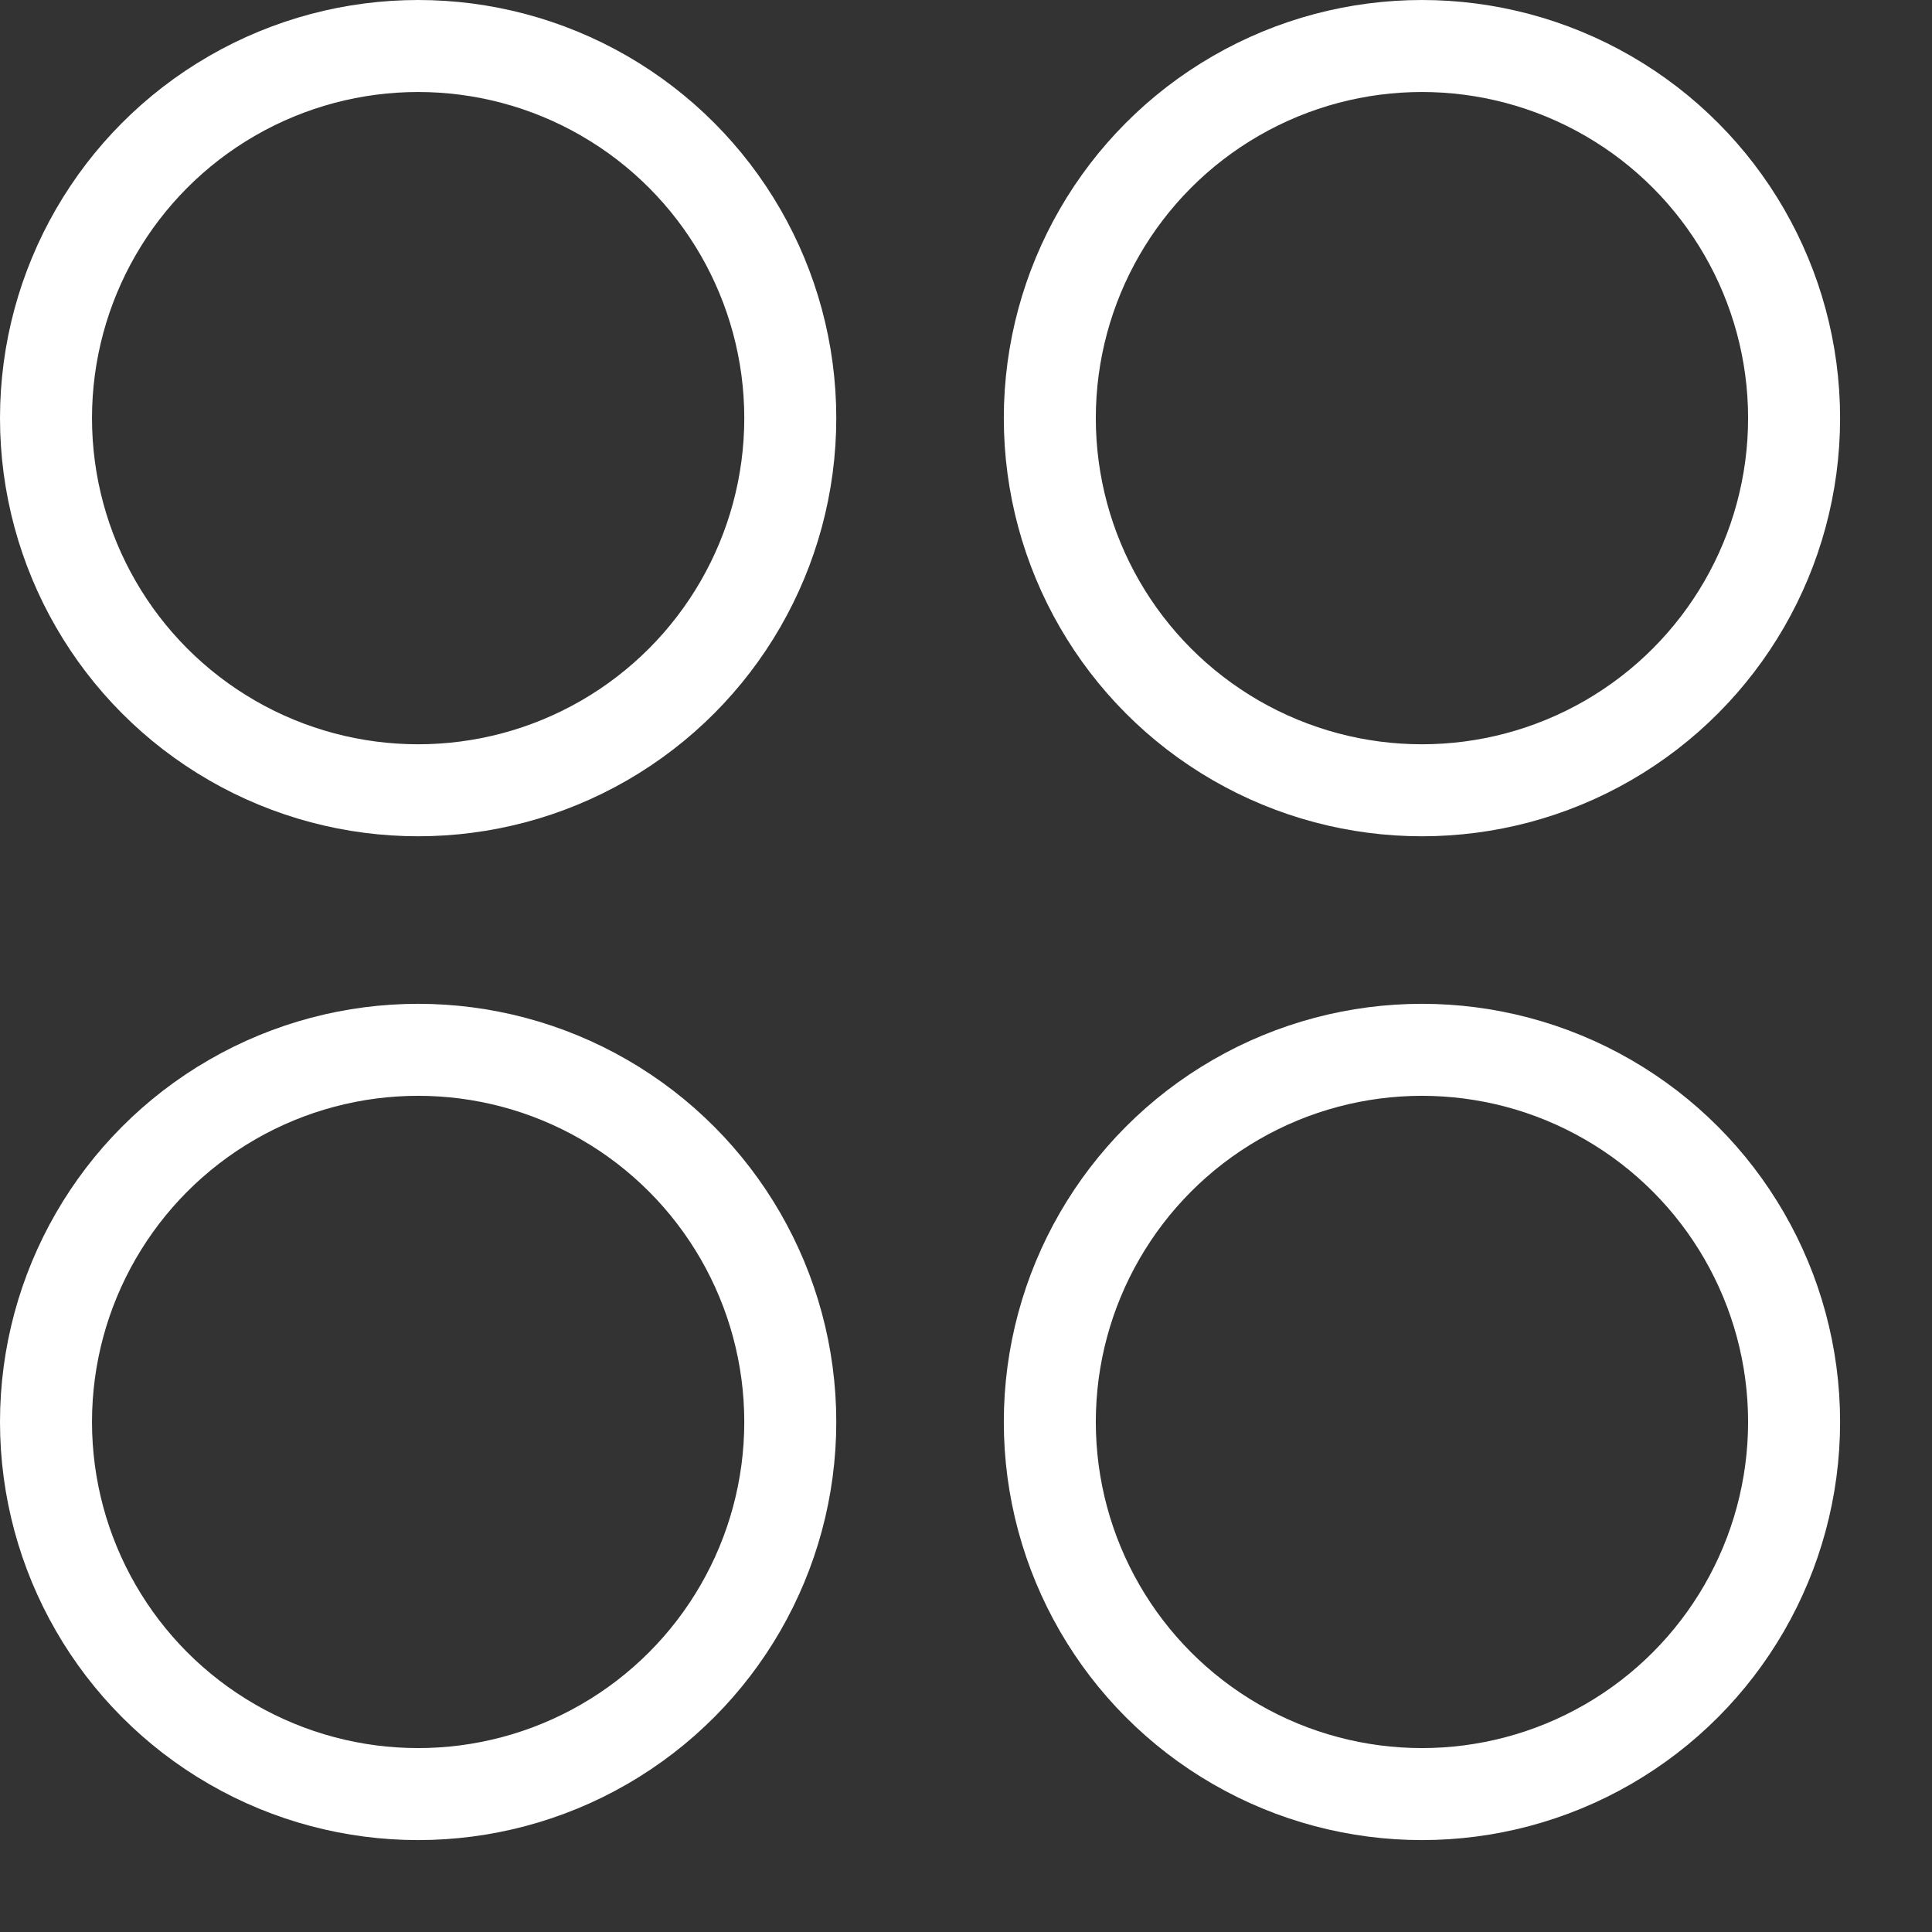
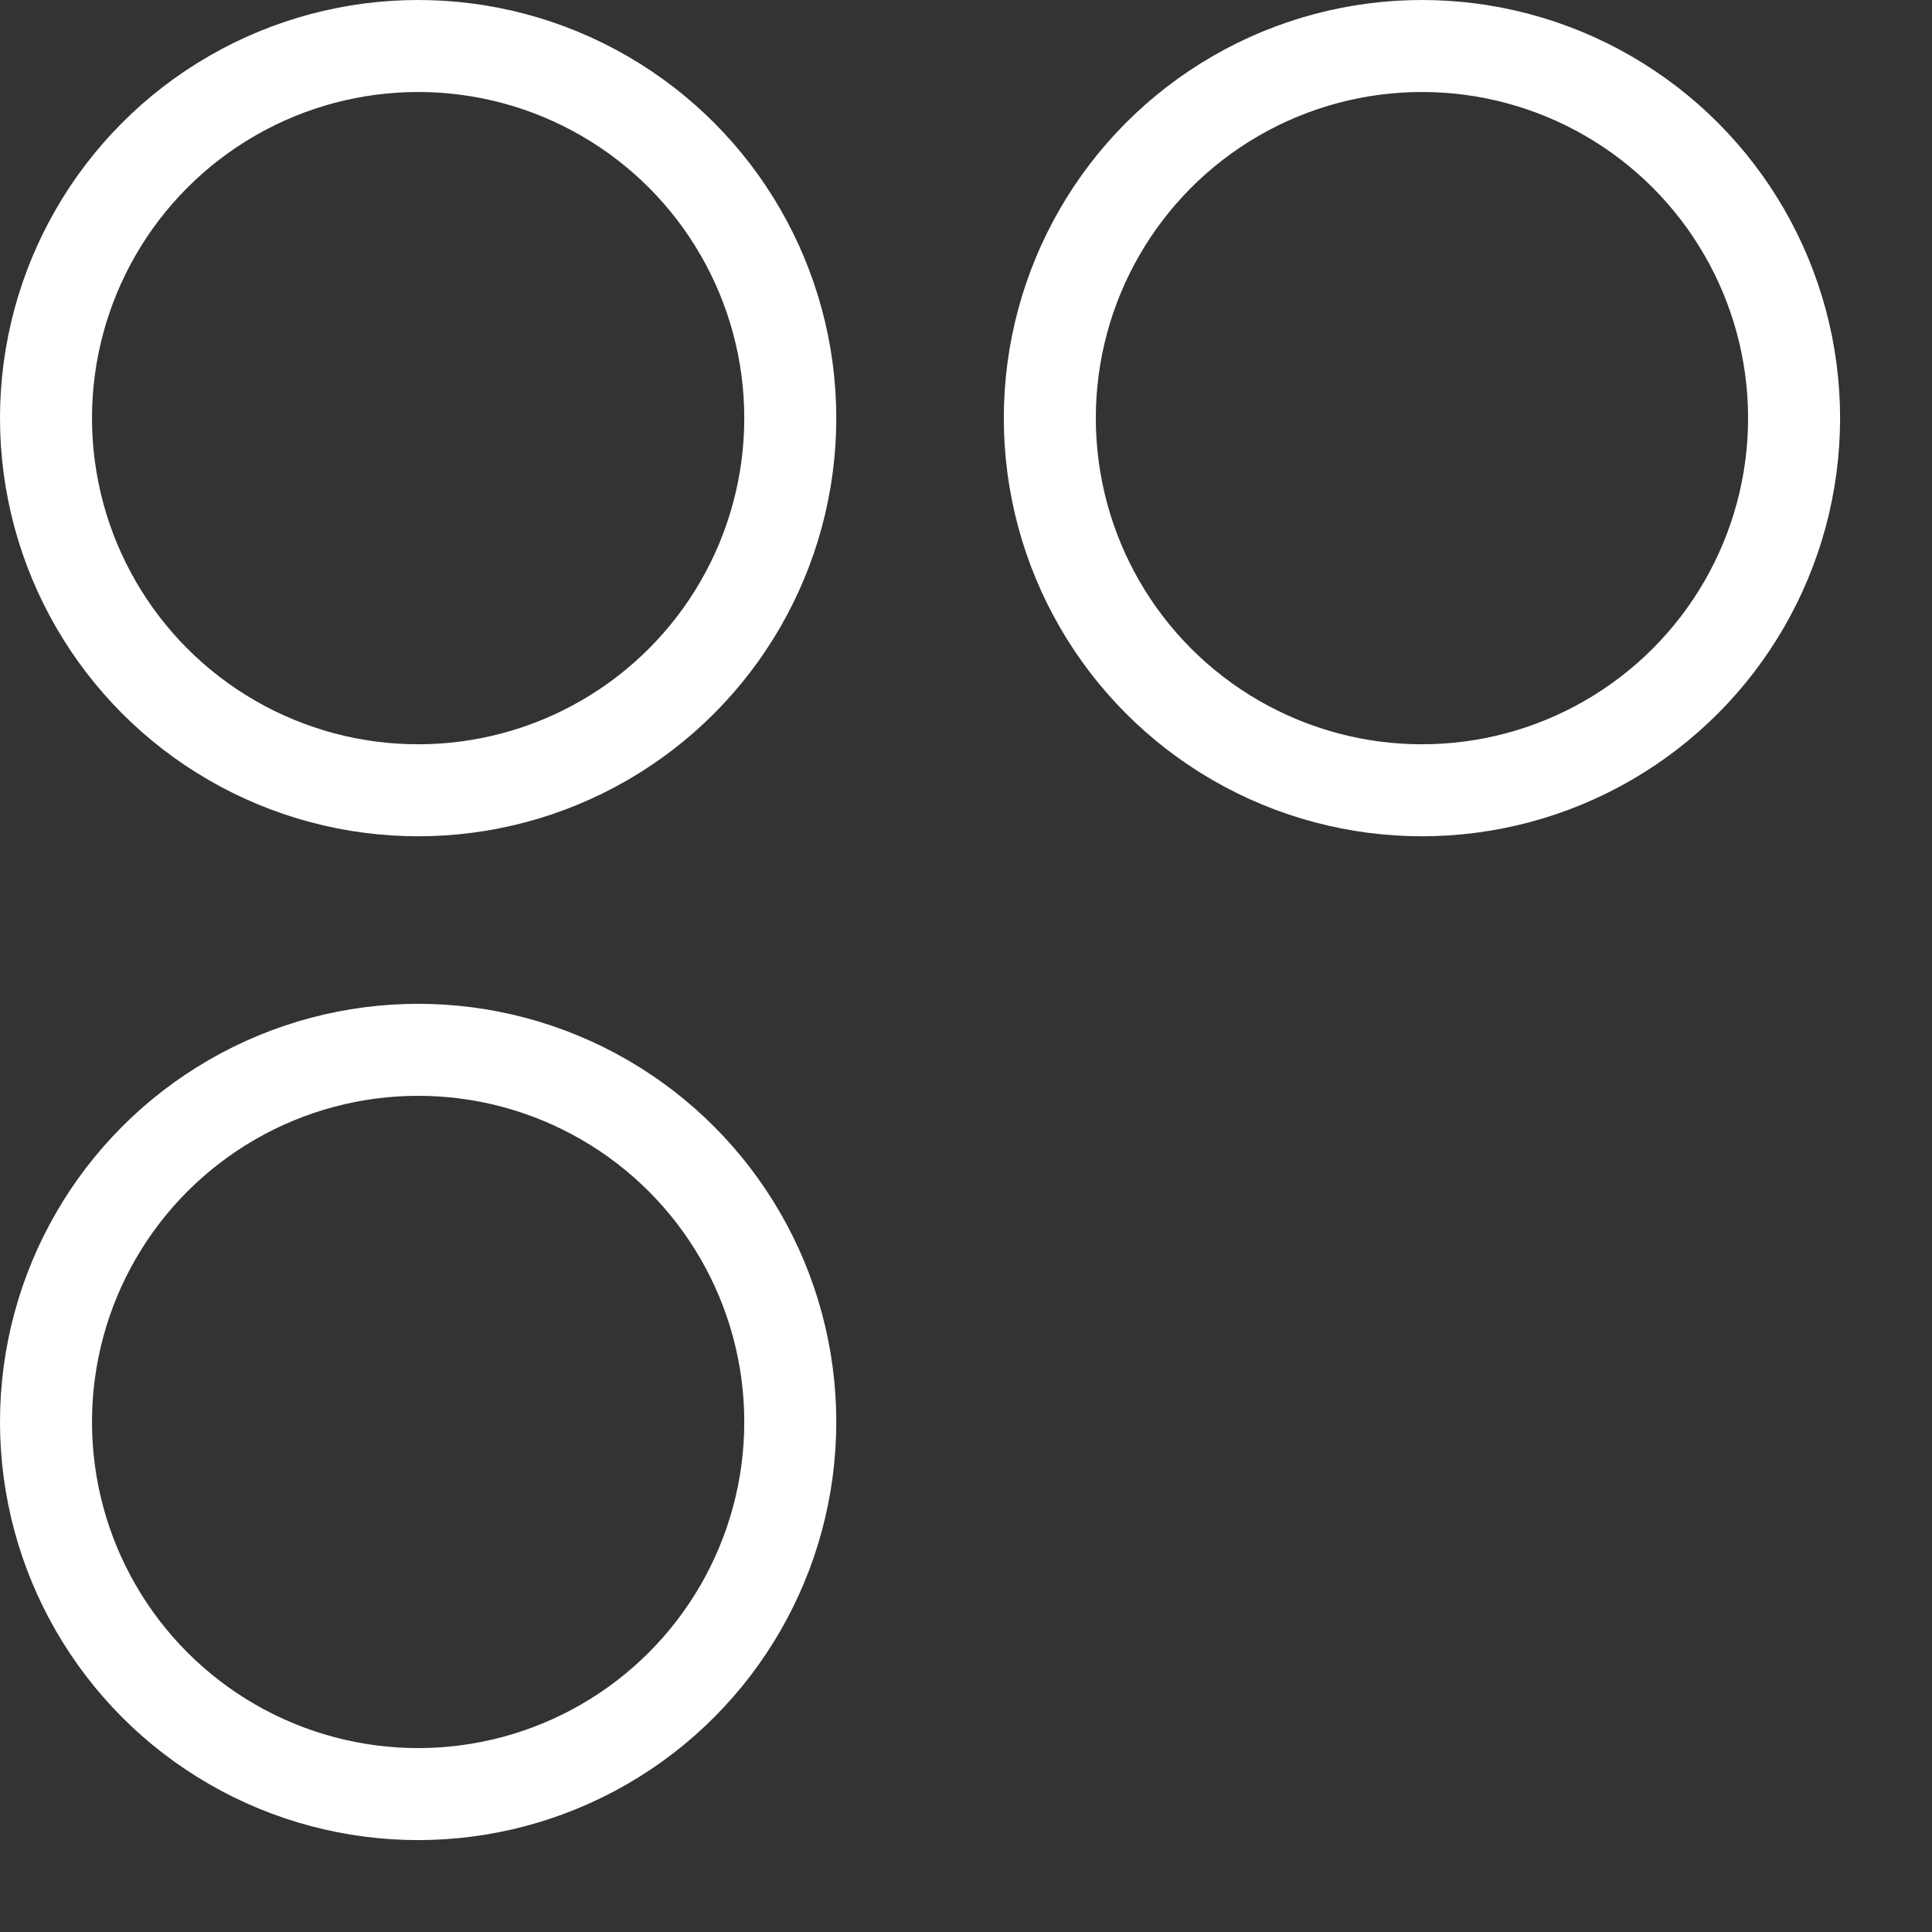
<svg xmlns="http://www.w3.org/2000/svg" width="21" height="21" viewBox="0 0 21 21" fill="none">
  <rect x="0" y="0" width="21" height="21" fill="#333333" stroke="none" />
  <circle cx="4.545" cy="4.545" r="4.045" stroke="white" />
  <circle cx="4.545" cy="15.456" r="4.045" stroke="white" />
  <circle cx="15.456" cy="4.545" r="4.045" stroke="white" />
-   <circle cx="15.456" cy="15.456" r="4.045" stroke="white" />
</svg>